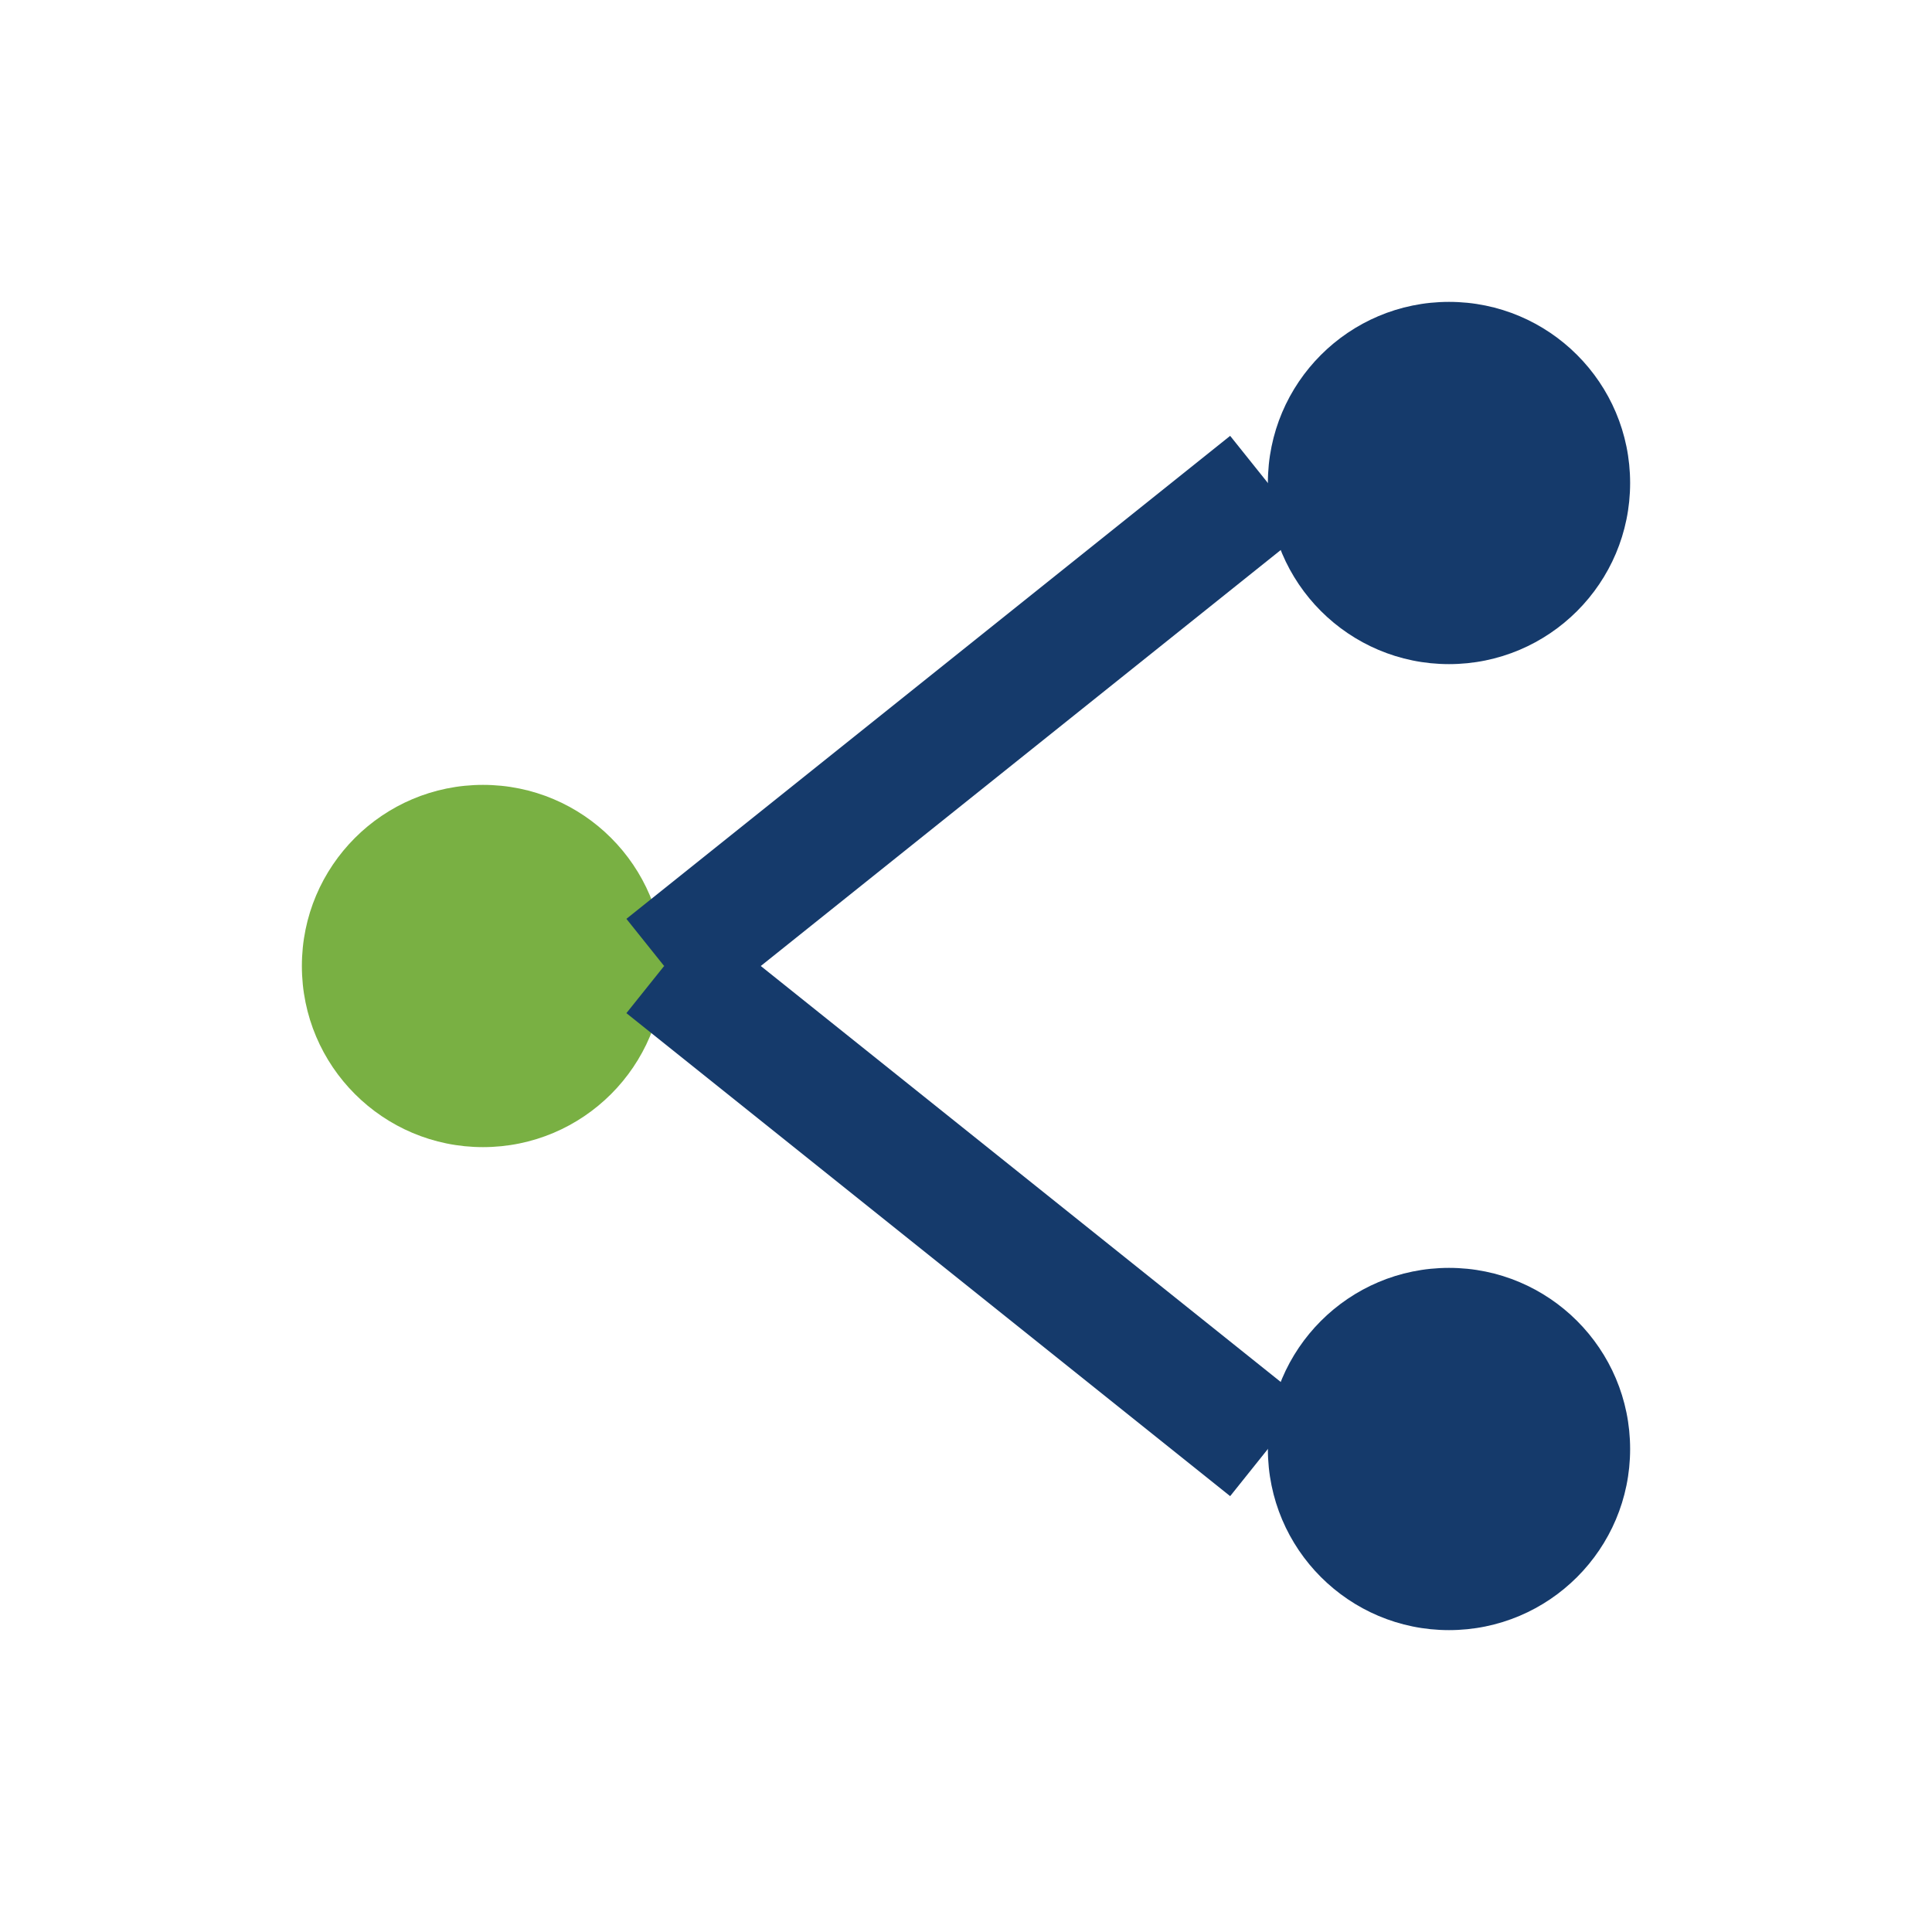
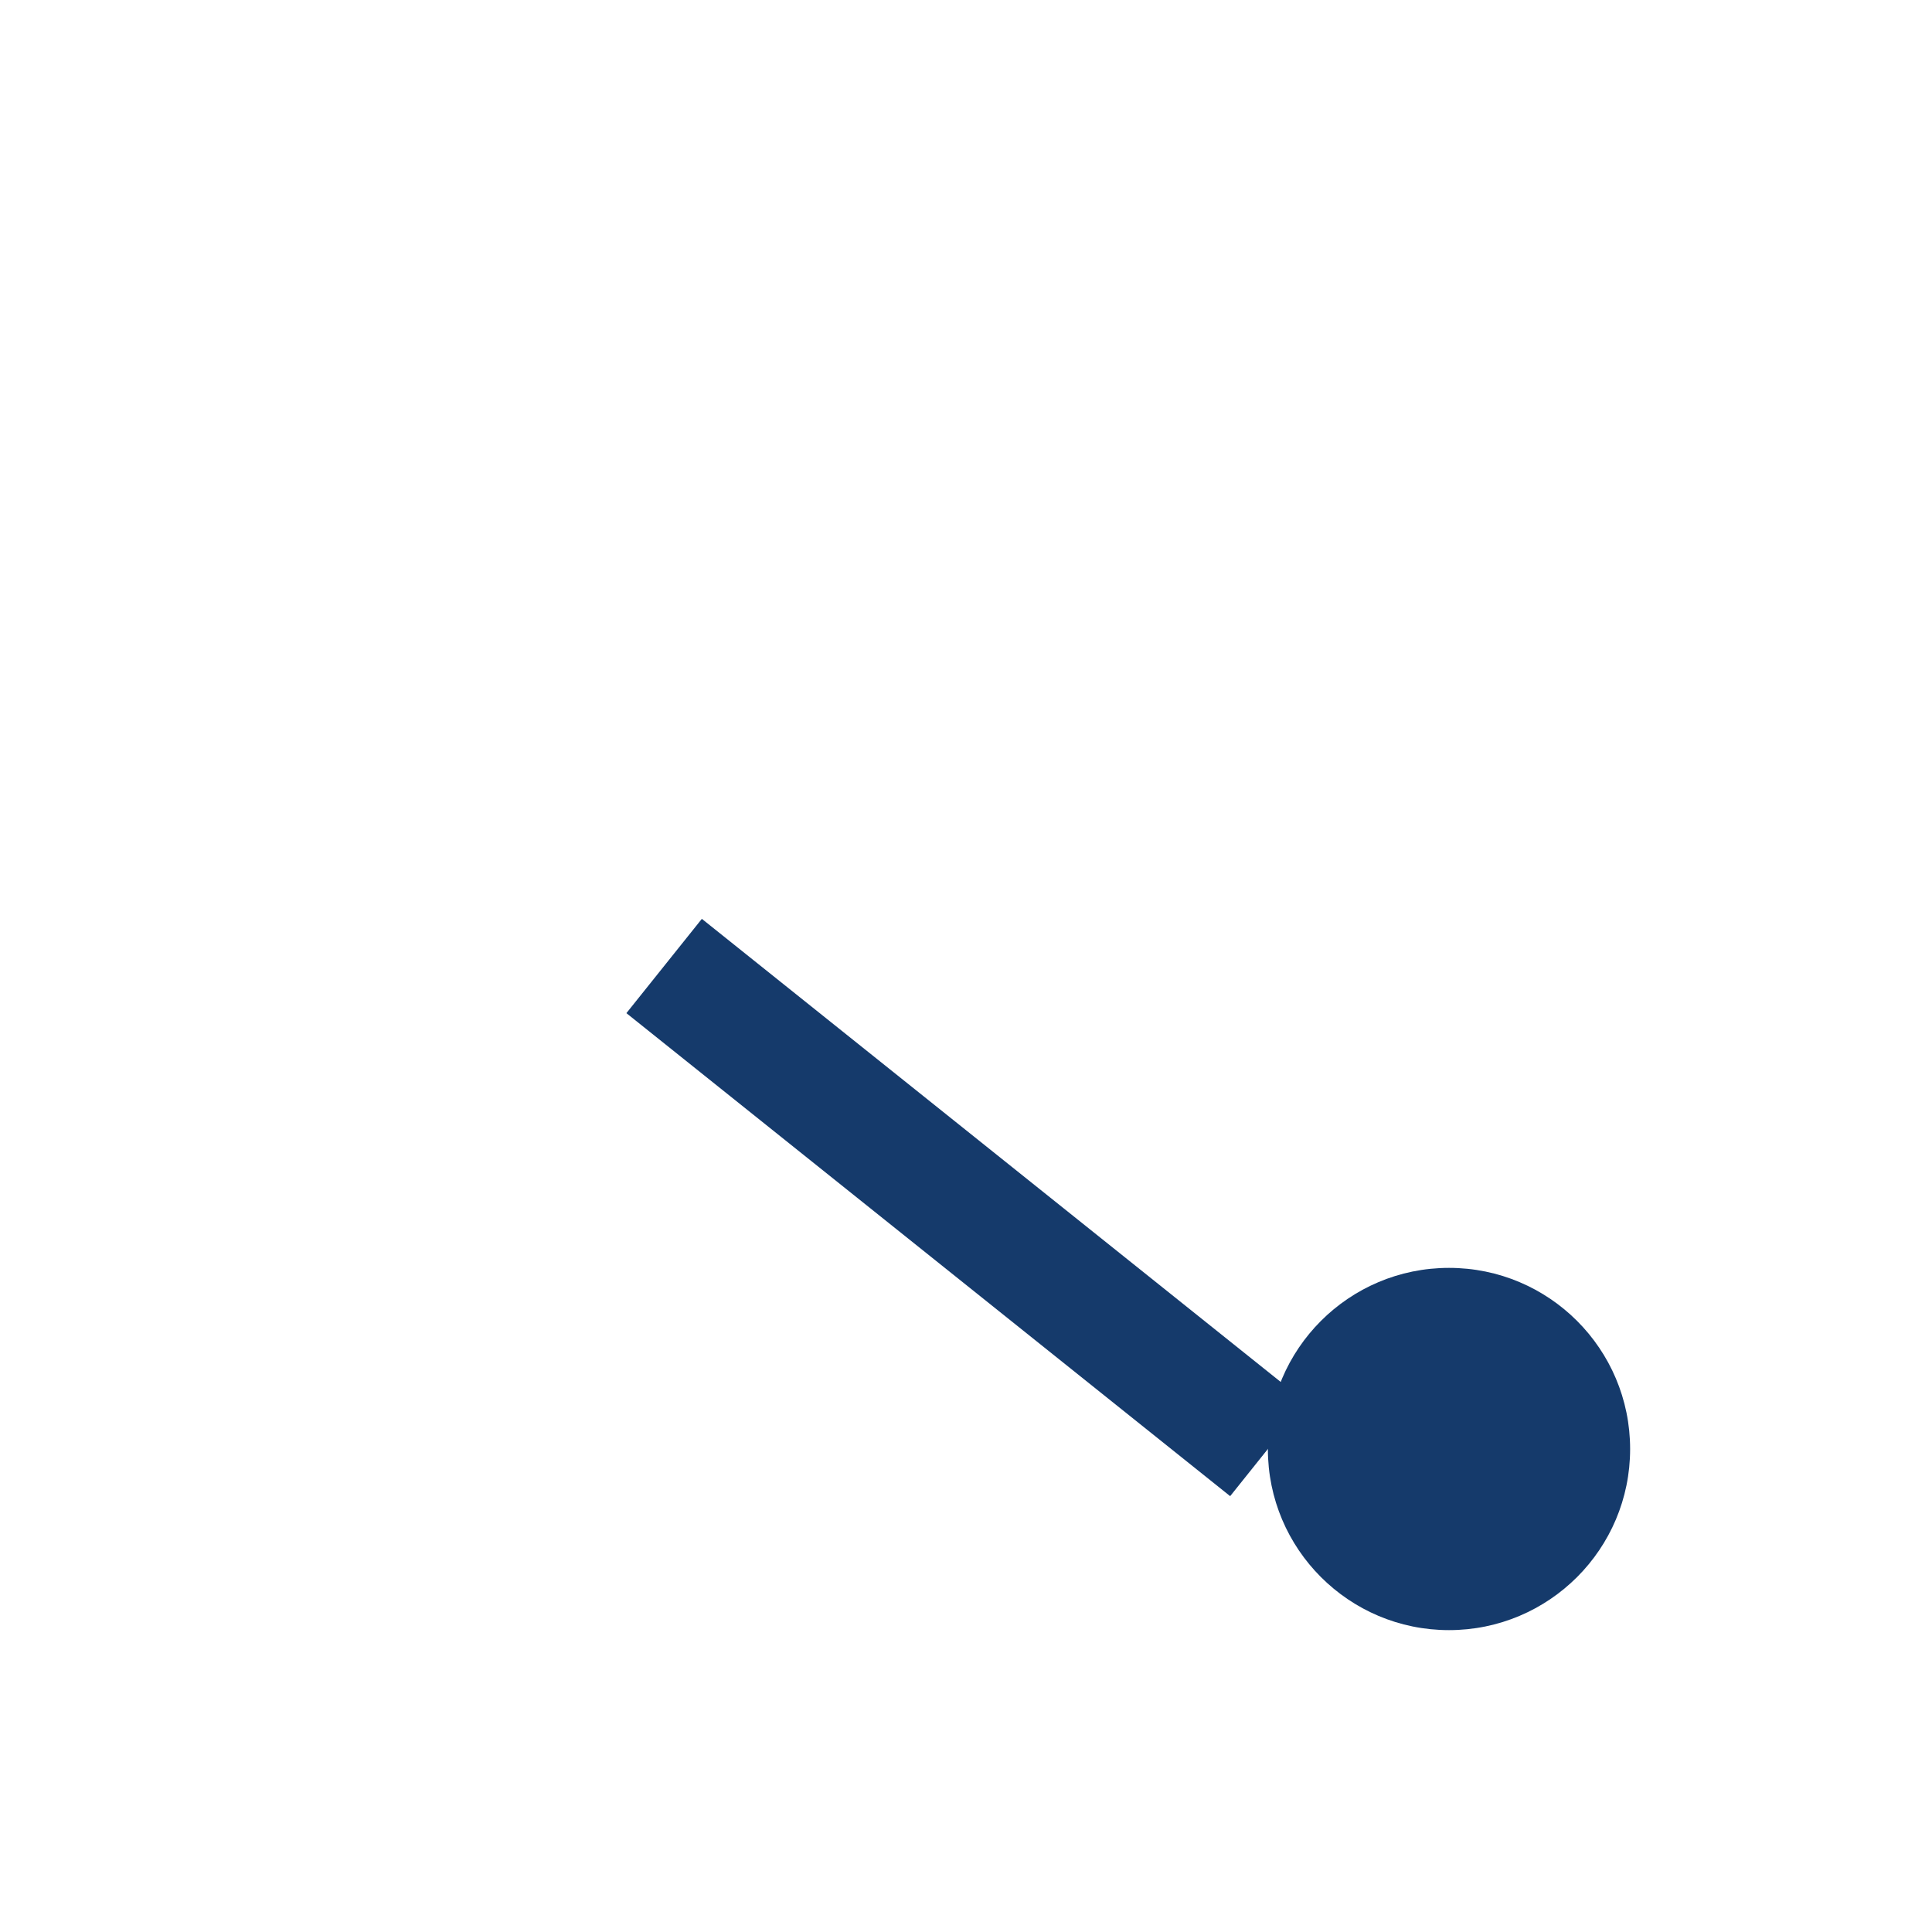
<svg xmlns="http://www.w3.org/2000/svg" width="32" height="32" viewBox="0 0 32 32">
-   <circle cx="8" cy="16" r="3" fill="#79B043" />
-   <circle cx="24" cy="8" r="3" fill="#153A6B" />
  <circle cx="24" cy="24" r="3" fill="#153A6B" />
-   <path d="M11 16L21 8M11 16L21 24" stroke="#153A6B" stroke-width="2" />
+   <path d="M11 16M11 16L21 24" stroke="#153A6B" stroke-width="2" />
</svg>